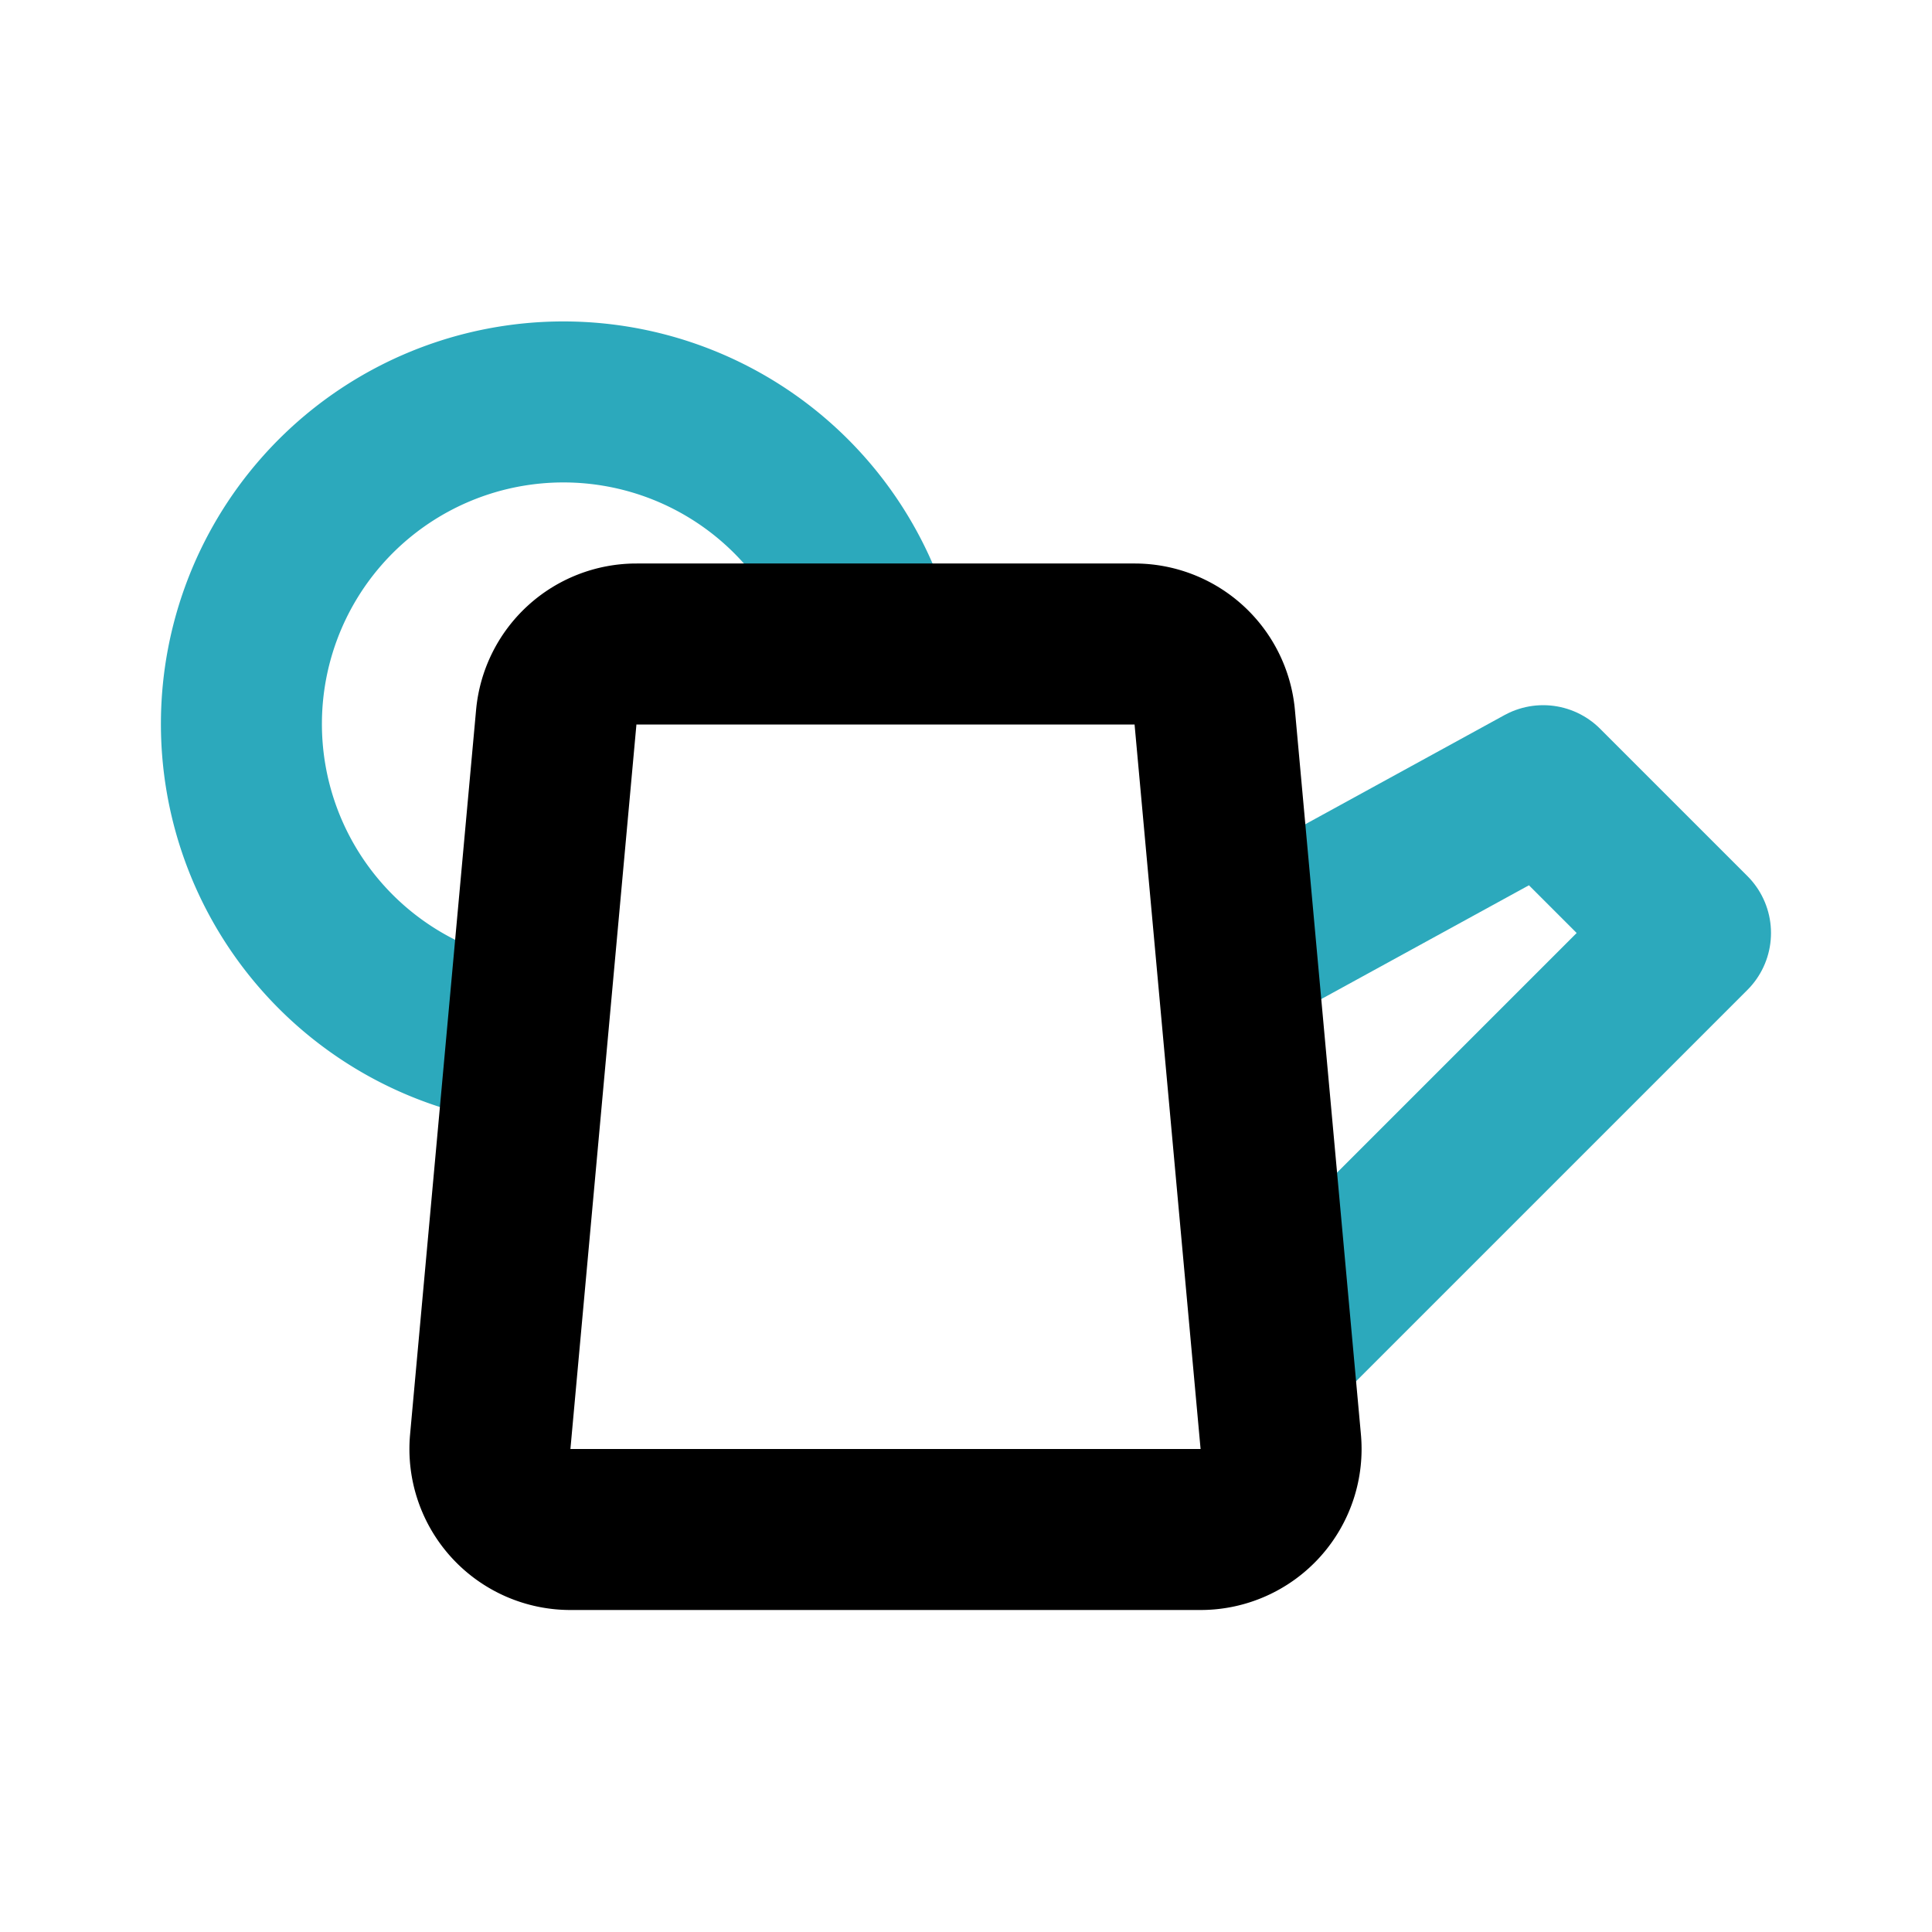
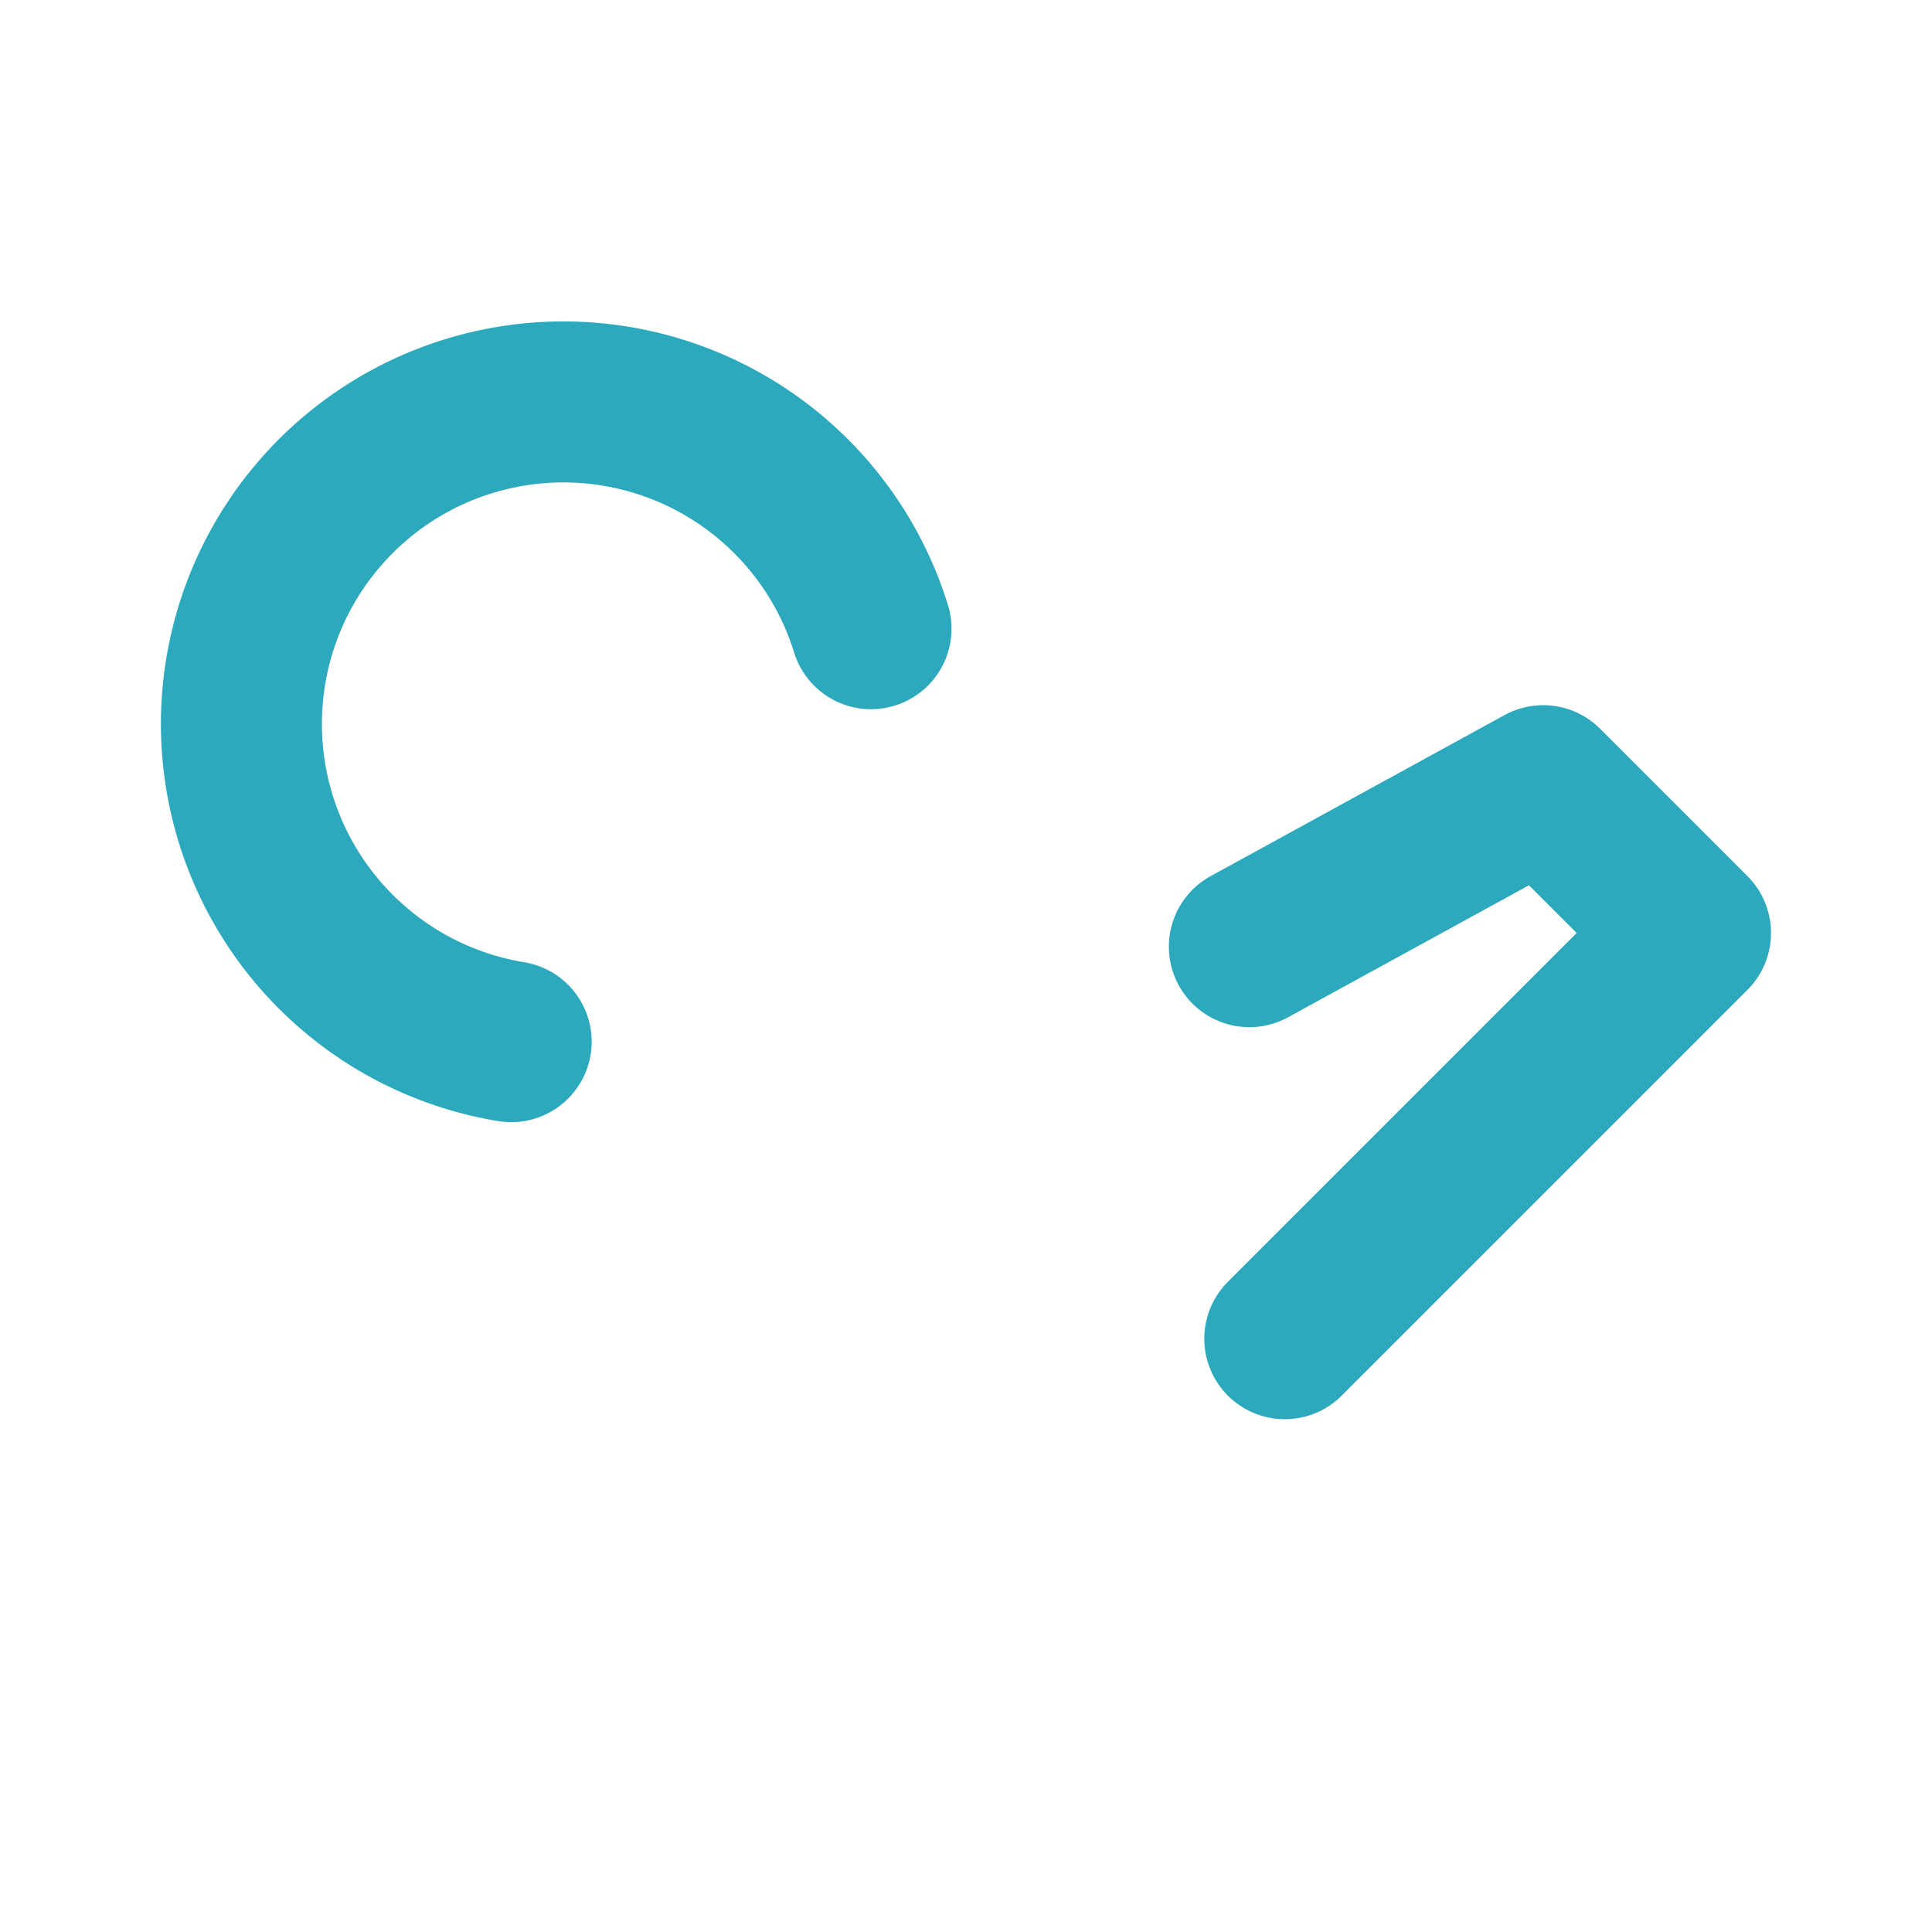
<svg xmlns="http://www.w3.org/2000/svg" fill="#000000" width="800px" height="800px" viewBox="0 0 24 24" id="water-can-2" data-name="Line Color" class="icon line-color">
  <polyline id="secondary" points="15.52 11.76 19.17 9.76 21 11.59 15.96 16.63" style="fill: none; stroke: rgb(44, 169, 188); stroke-linecap: round; stroke-linejoin: round; stroke-width: 2;" />
  <path id="secondary-2" data-name="secondary" d="M6.35,12.94a4,4,0,1,1,4.47-5.13" style="fill: none; stroke: rgb(44, 169, 188); stroke-linecap: round; stroke-linejoin: round; stroke-width: 2;" />
-   <path id="primary" d="M7.09,19h7.82a1,1,0,0,0,1-1.09l-.82-9a1,1,0,0,0-1-.91H7.91a1,1,0,0,0-1,.91l-.82,9A1,1,0,0,0,7.09,19Z" style="fill: none; stroke: rgb(0, 0, 0); stroke-linecap: round; stroke-linejoin: round; stroke-width: 2;" />
</svg>